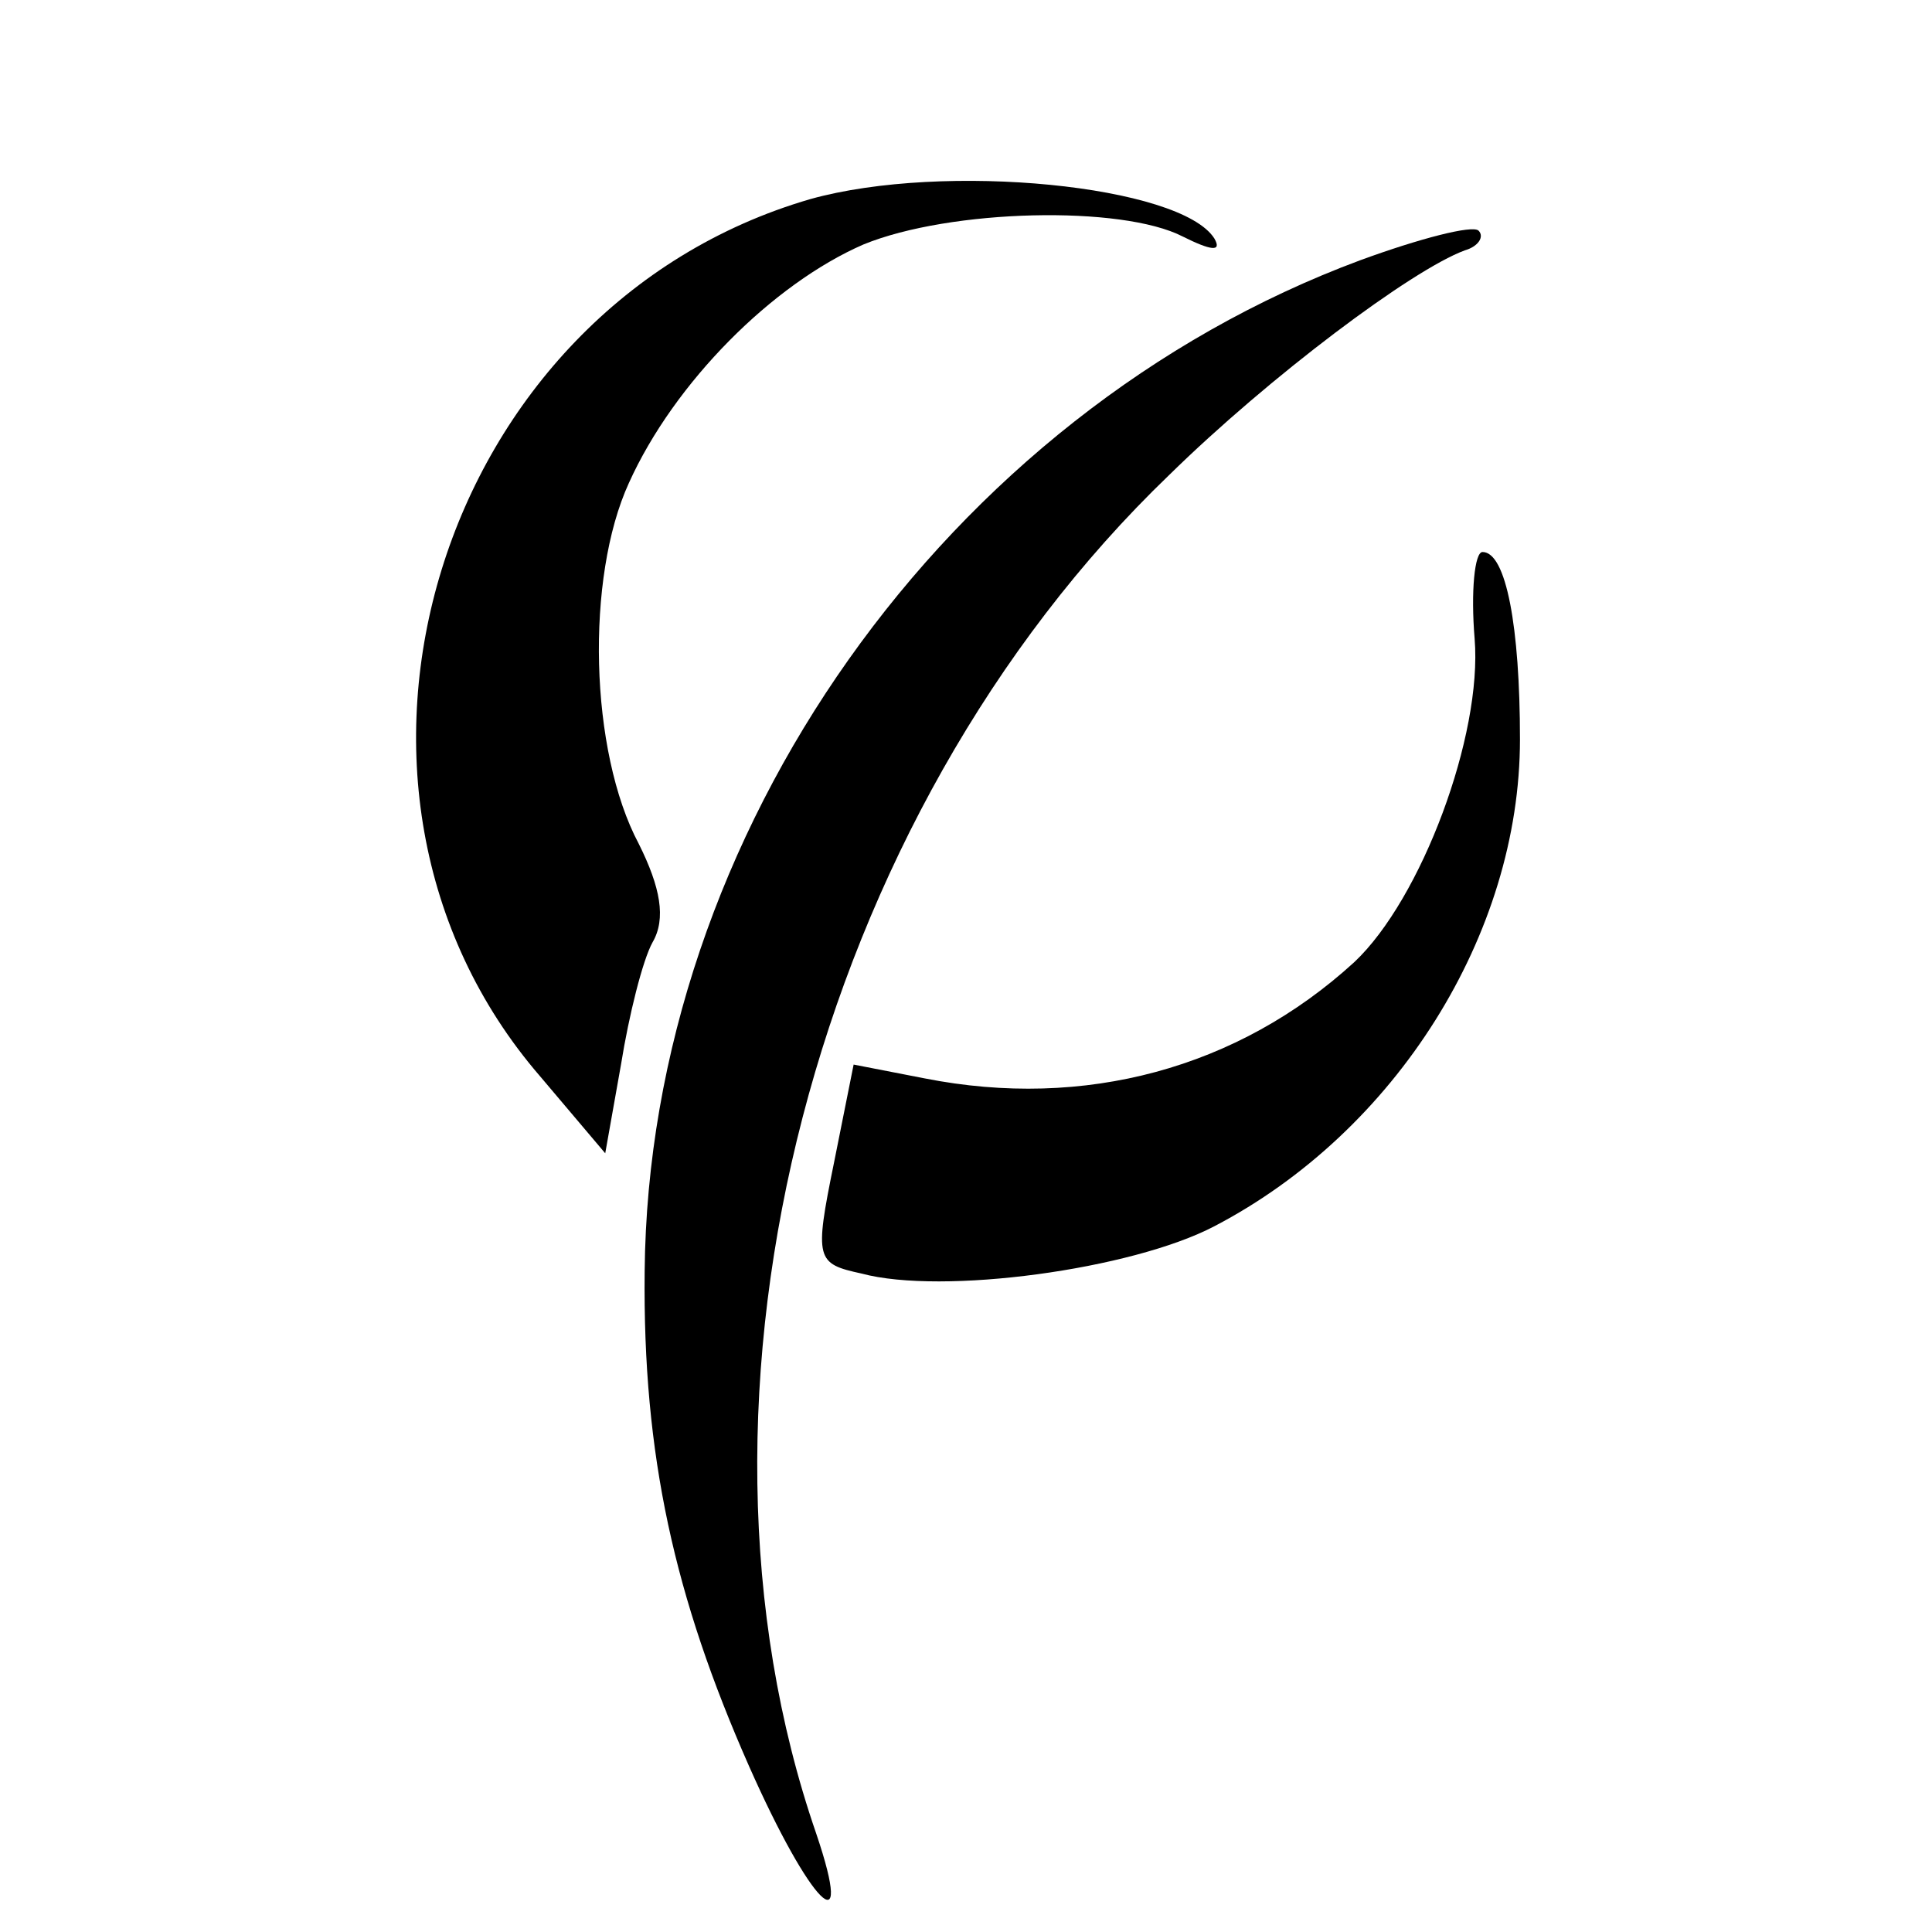
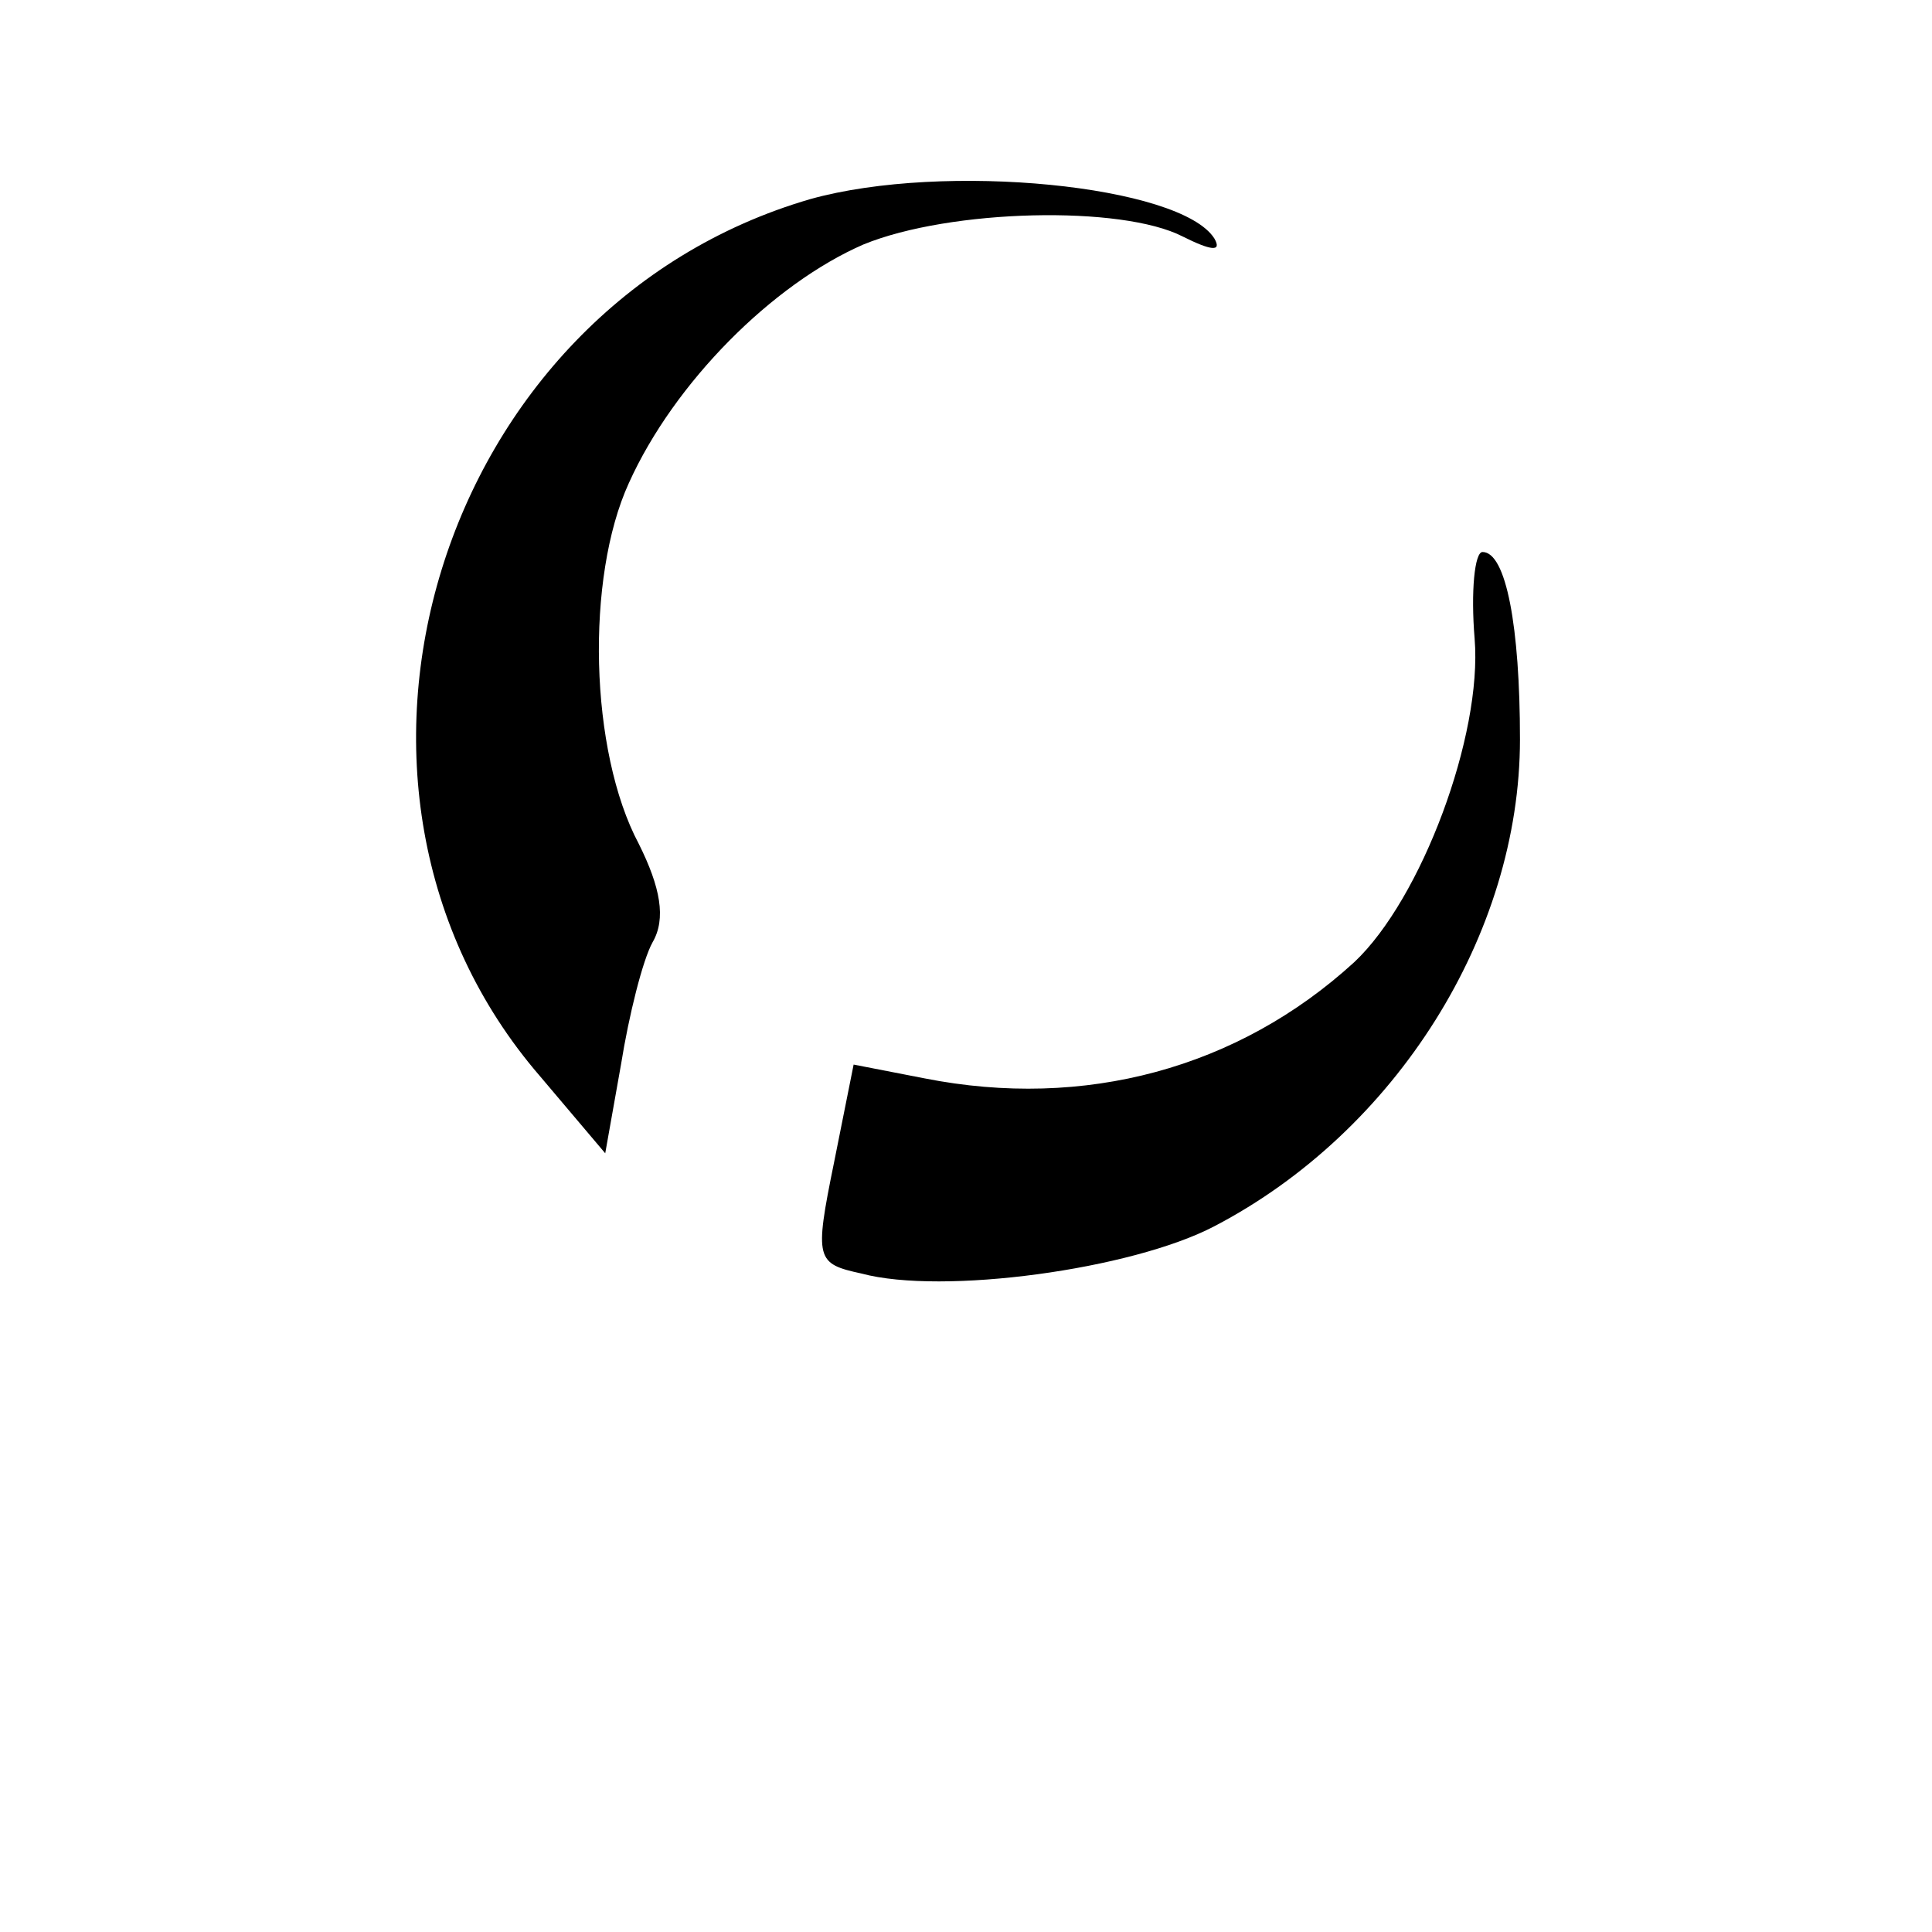
<svg xmlns="http://www.w3.org/2000/svg" version="1.0" width="98pt" height="98pt" viewBox="0 0 98 98" preserveAspectRatio="xMidYMid meet">
  <g transform="translate(0,98) scale(0.1,-0.1)" fill="#000000" stroke="none">
    <path d="M411 879 c-189 -55 -264 -298 -137 -445 l33 -39 8 45 c4 25 11 53 16 62 7 12 4 28 -7 50 -25 47 -27 135 -5 183 23 51 73 101 119 121 44 18 131 20 162 4 14 -7 20 -8 16 -1 -17 27 -137 39 -205 20z" />
-     <path d="M690 848 c-210 -78 -361 -291 -363 -513 -1 -93 15 -165 53 -251 31 -70 54 -93 34 -34 -77 223 -1 516 179 689 51 50 123 104 150 114 7 2 10 7 7 10 -3 3 -30 -4 -60 -15z" />
    <path d="M748 656 c4 -49 -27 -132 -61 -164 -59 -54 -137 -75 -218 -59 l-36 7 -10 -50 c-10 -49 -9 -51 14 -56 41 -11 137 2 179 24 92 48 155 148 155 247 0 57 -7 95 -19 95 -4 0 -6 -20 -4 -44z" />
  </g>
</svg>